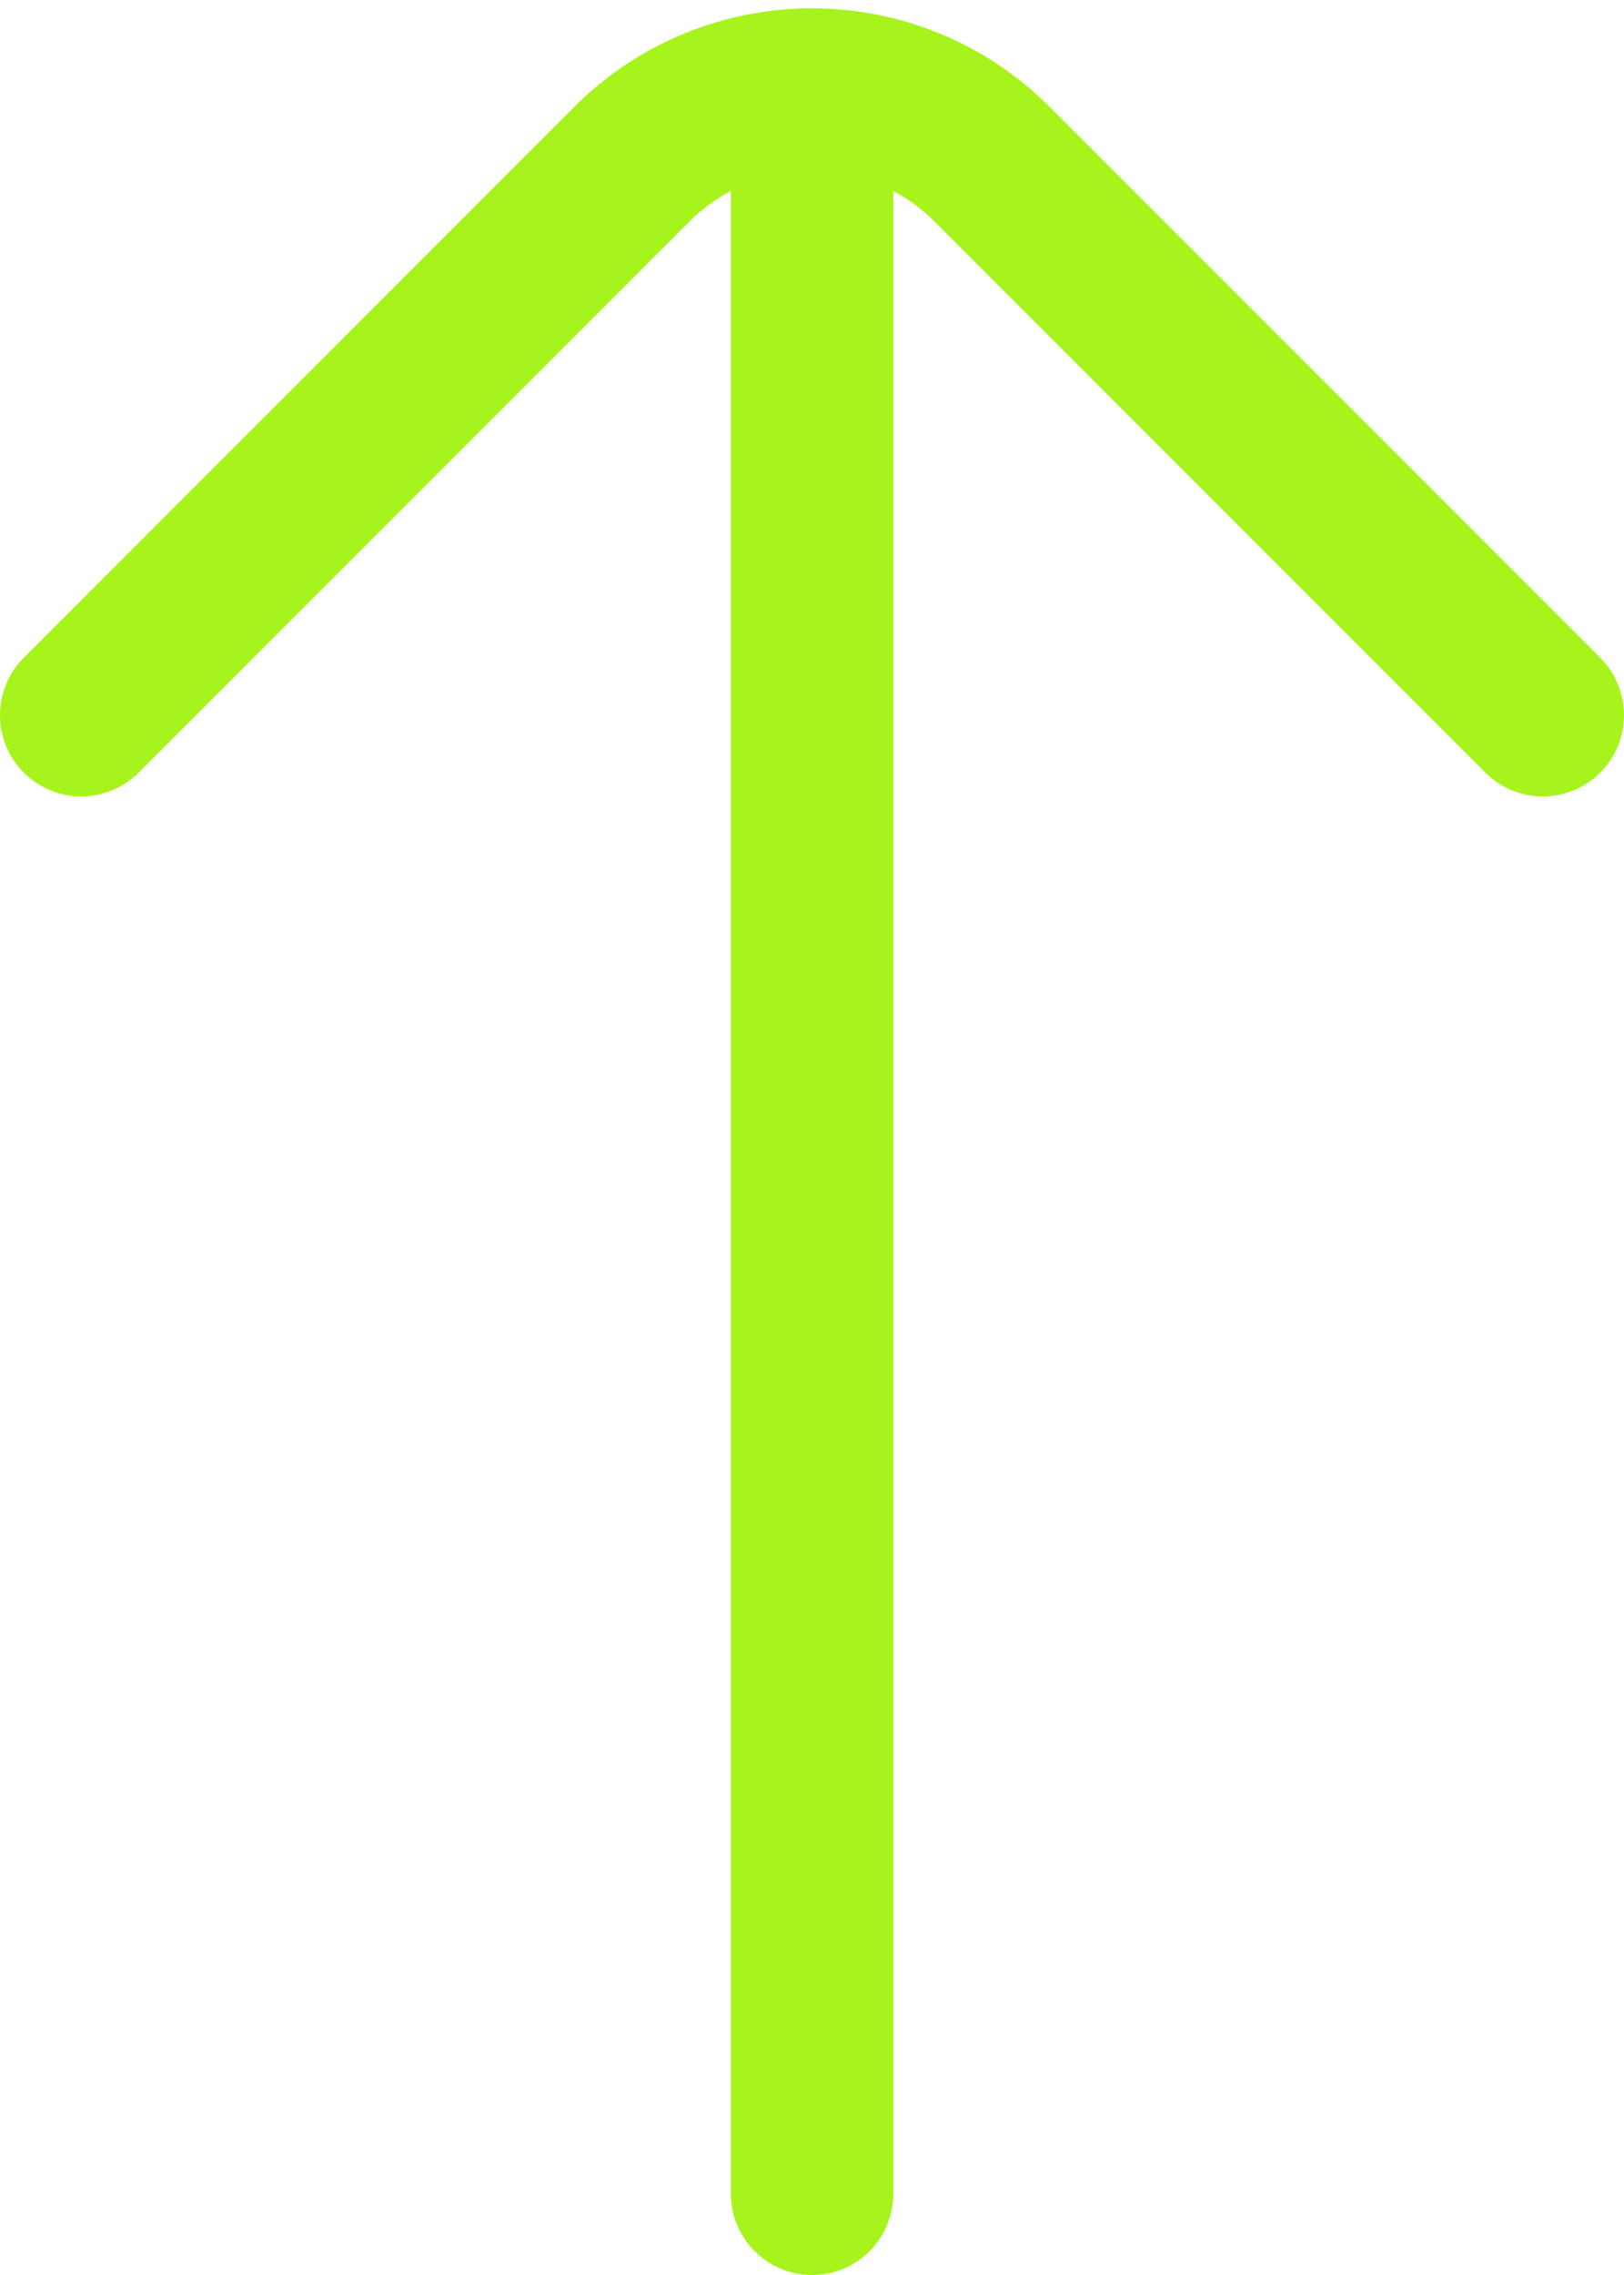
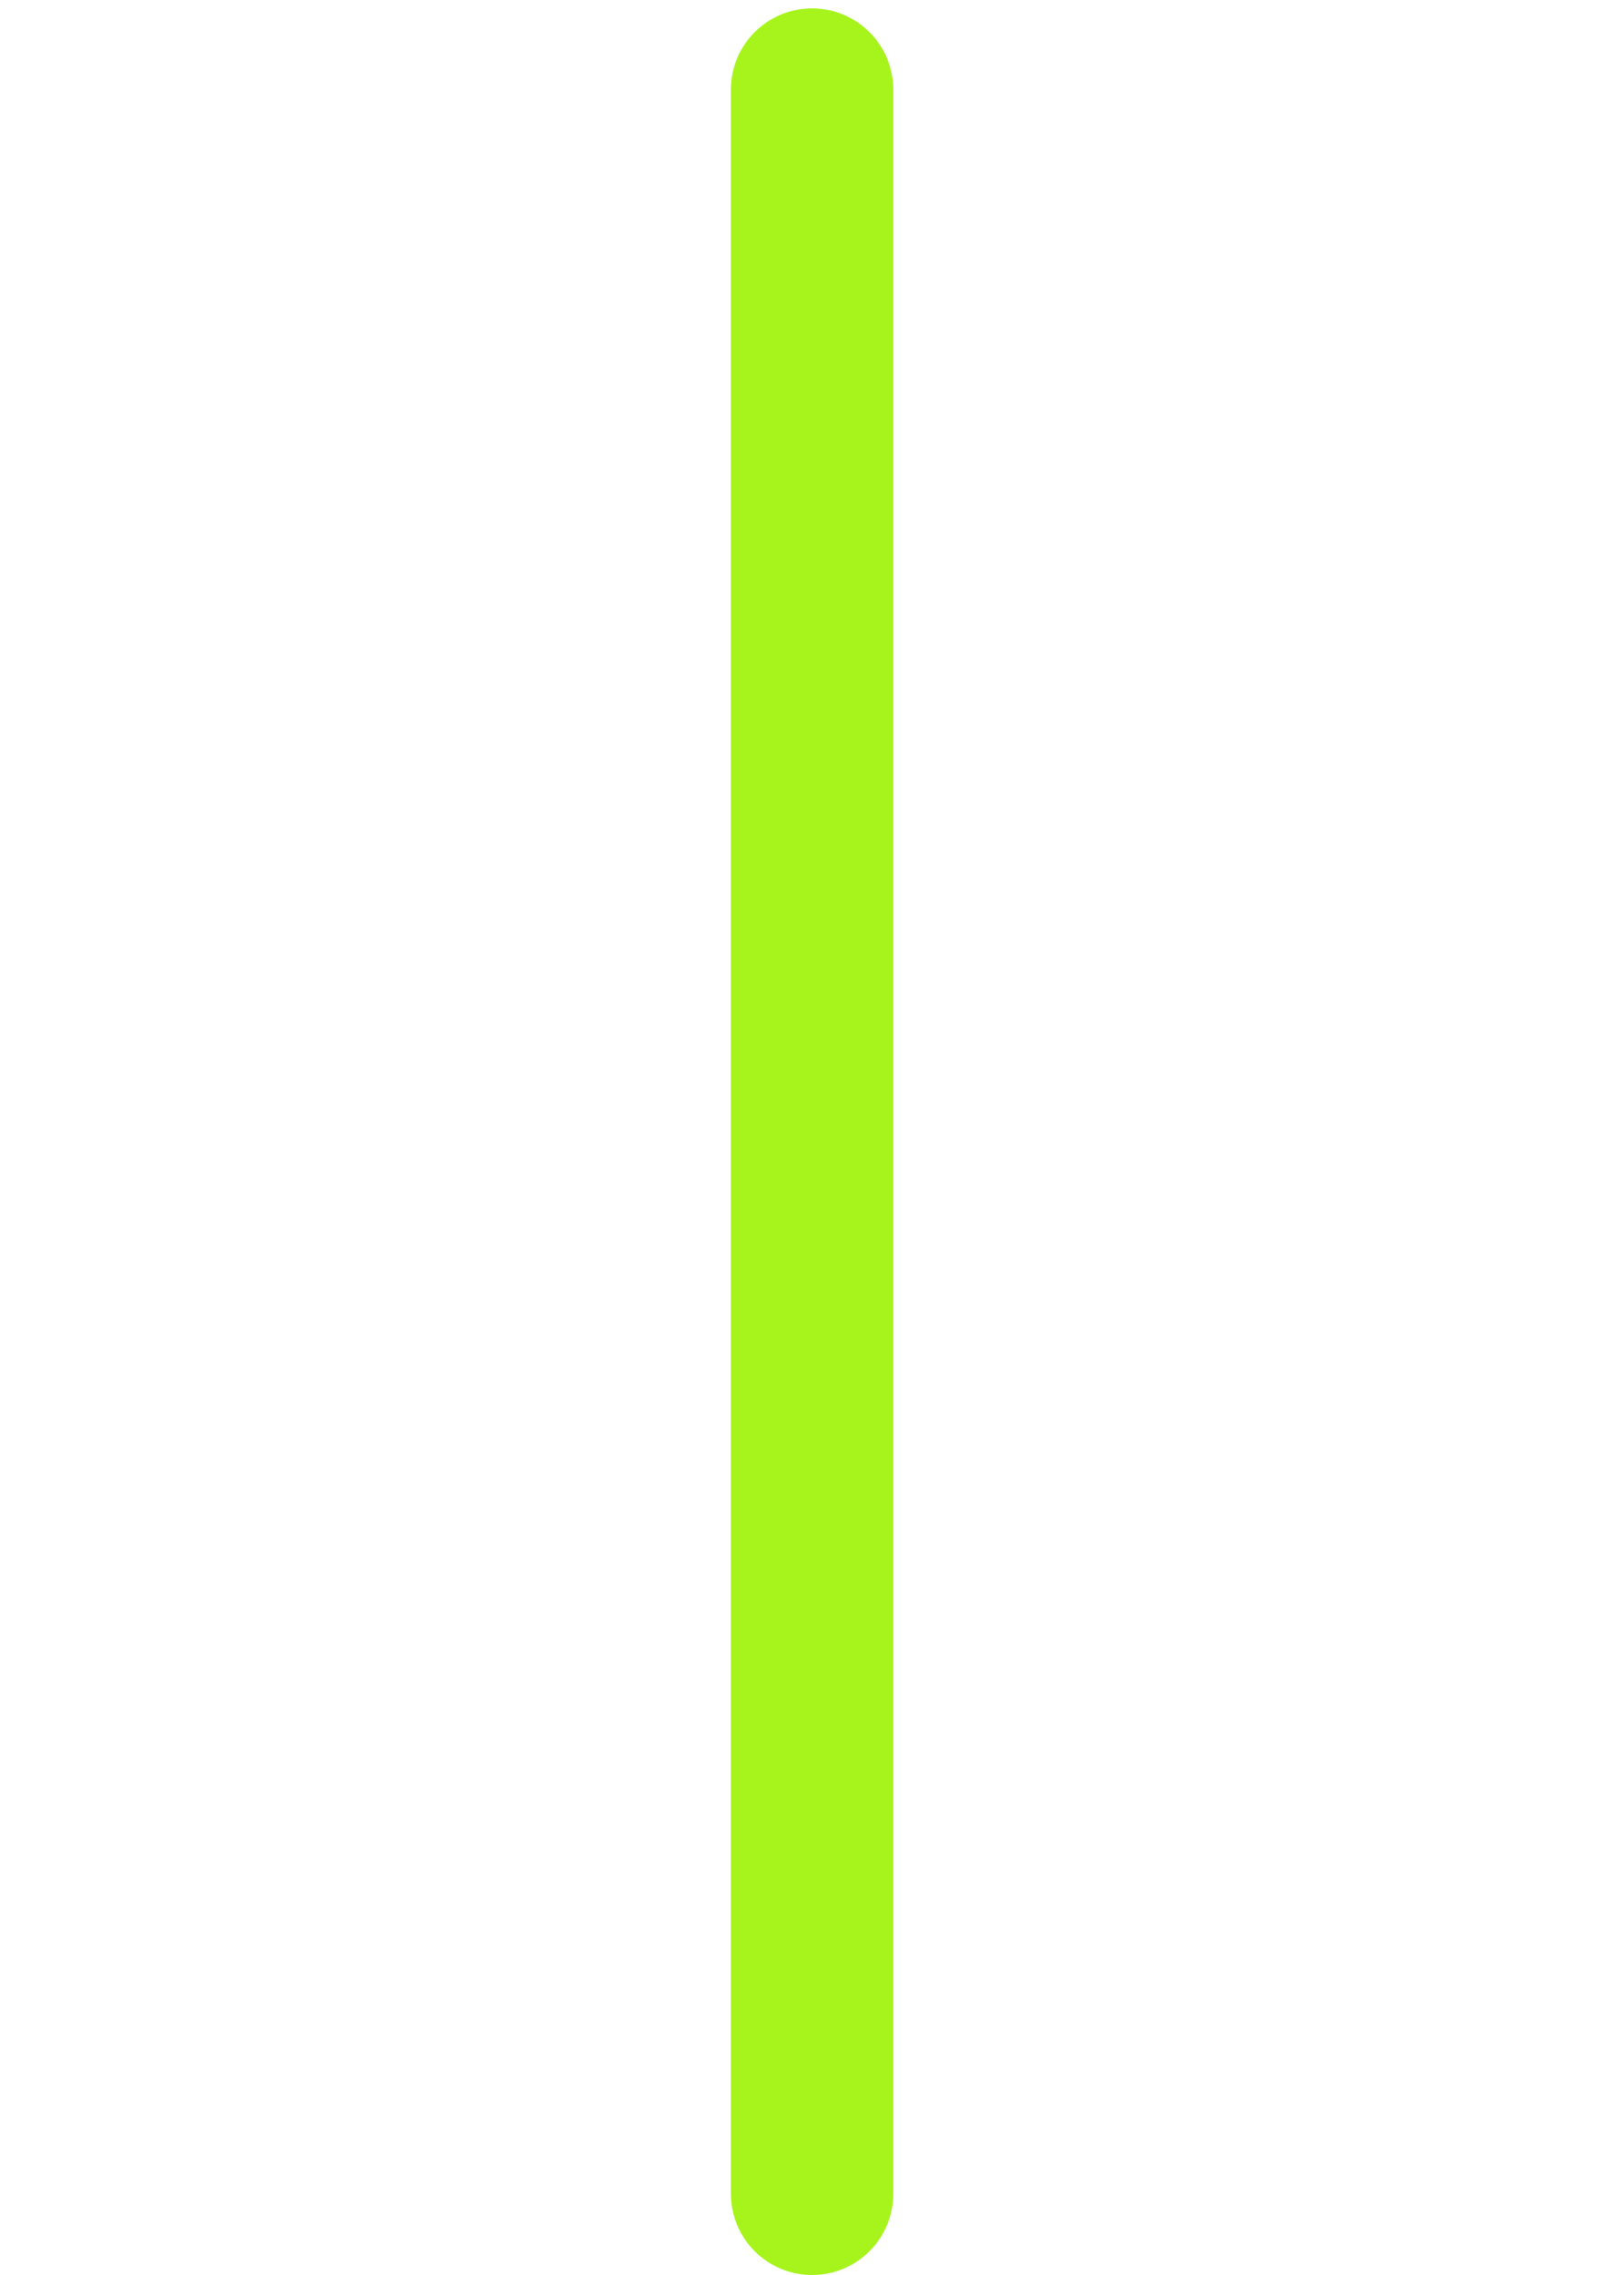
<svg xmlns="http://www.w3.org/2000/svg" width="20" height="28" viewBox="0 0 20 28" fill="none">
-   <path d="M19 8.802L12.22 2.023C10.994 0.796 9.006 0.796 7.779 2.023L1 8.802" stroke="#A6F41C" stroke-width="2" stroke-miterlimit="10" stroke-linecap="round" stroke-linejoin="round" />
  <path d="M10.001 1.103L10.001 27" stroke="#A6F41C" stroke-width="2" stroke-miterlimit="10" stroke-linecap="round" stroke-linejoin="round" />
</svg>